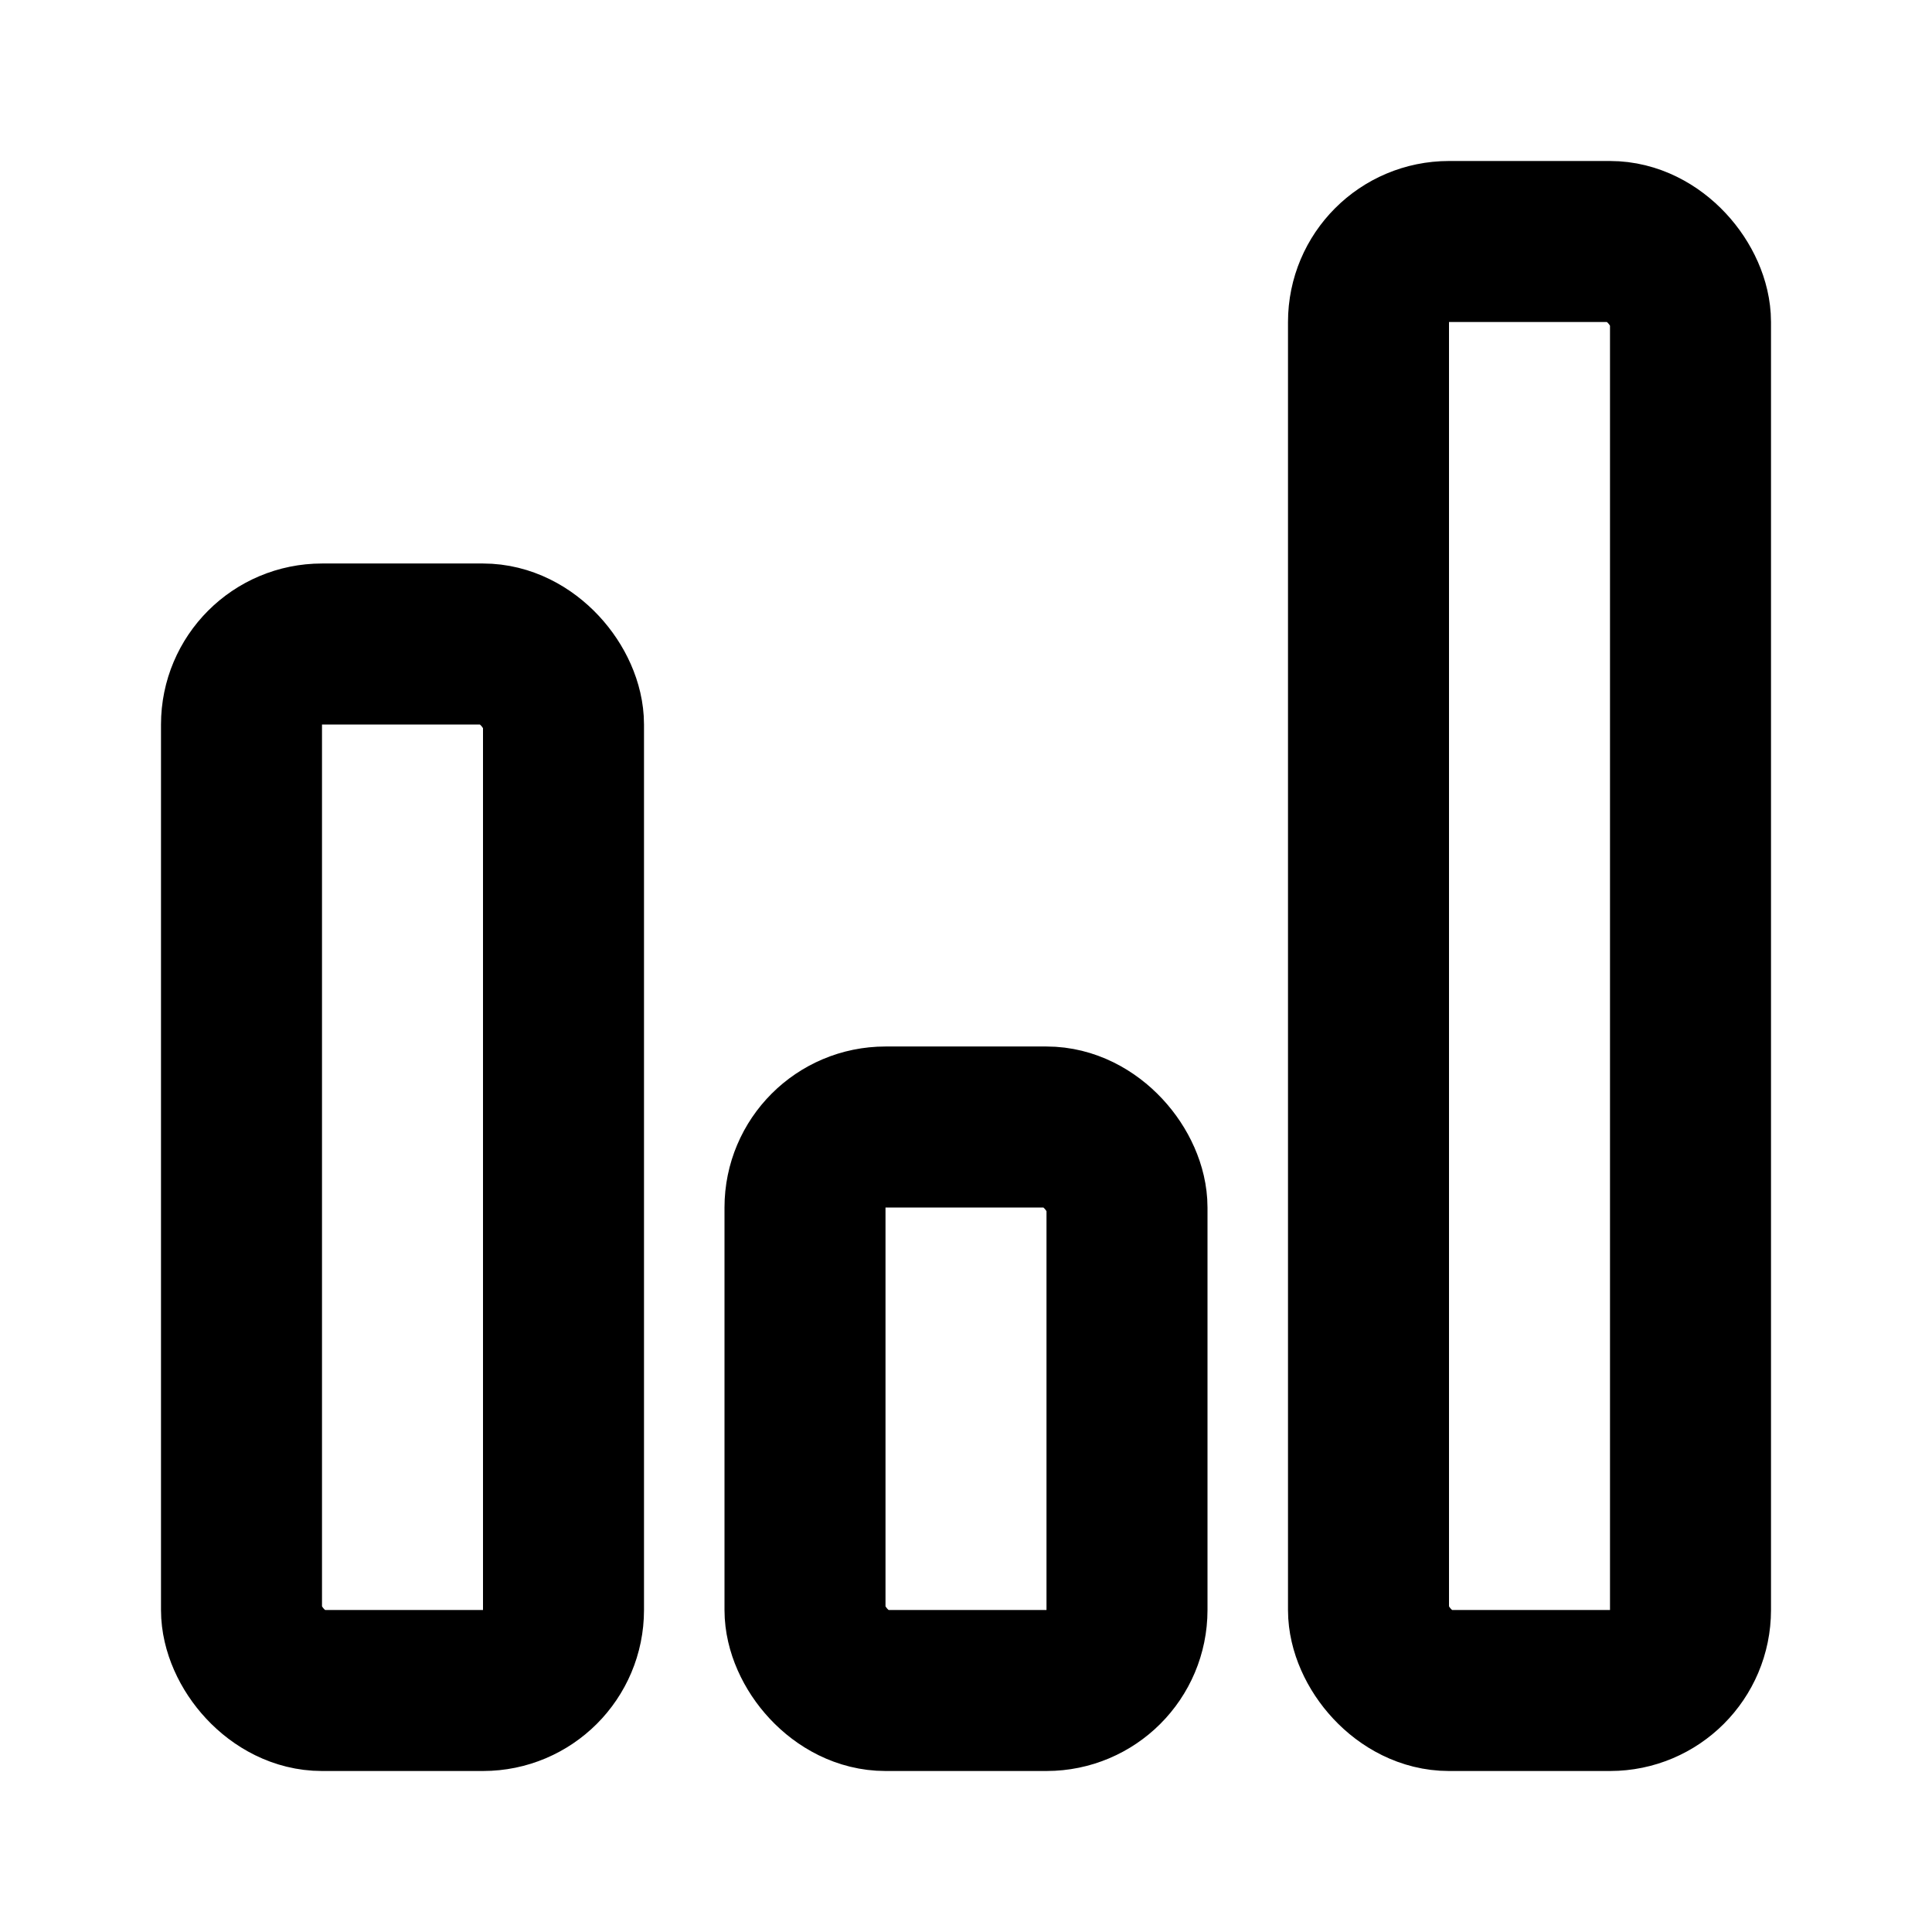
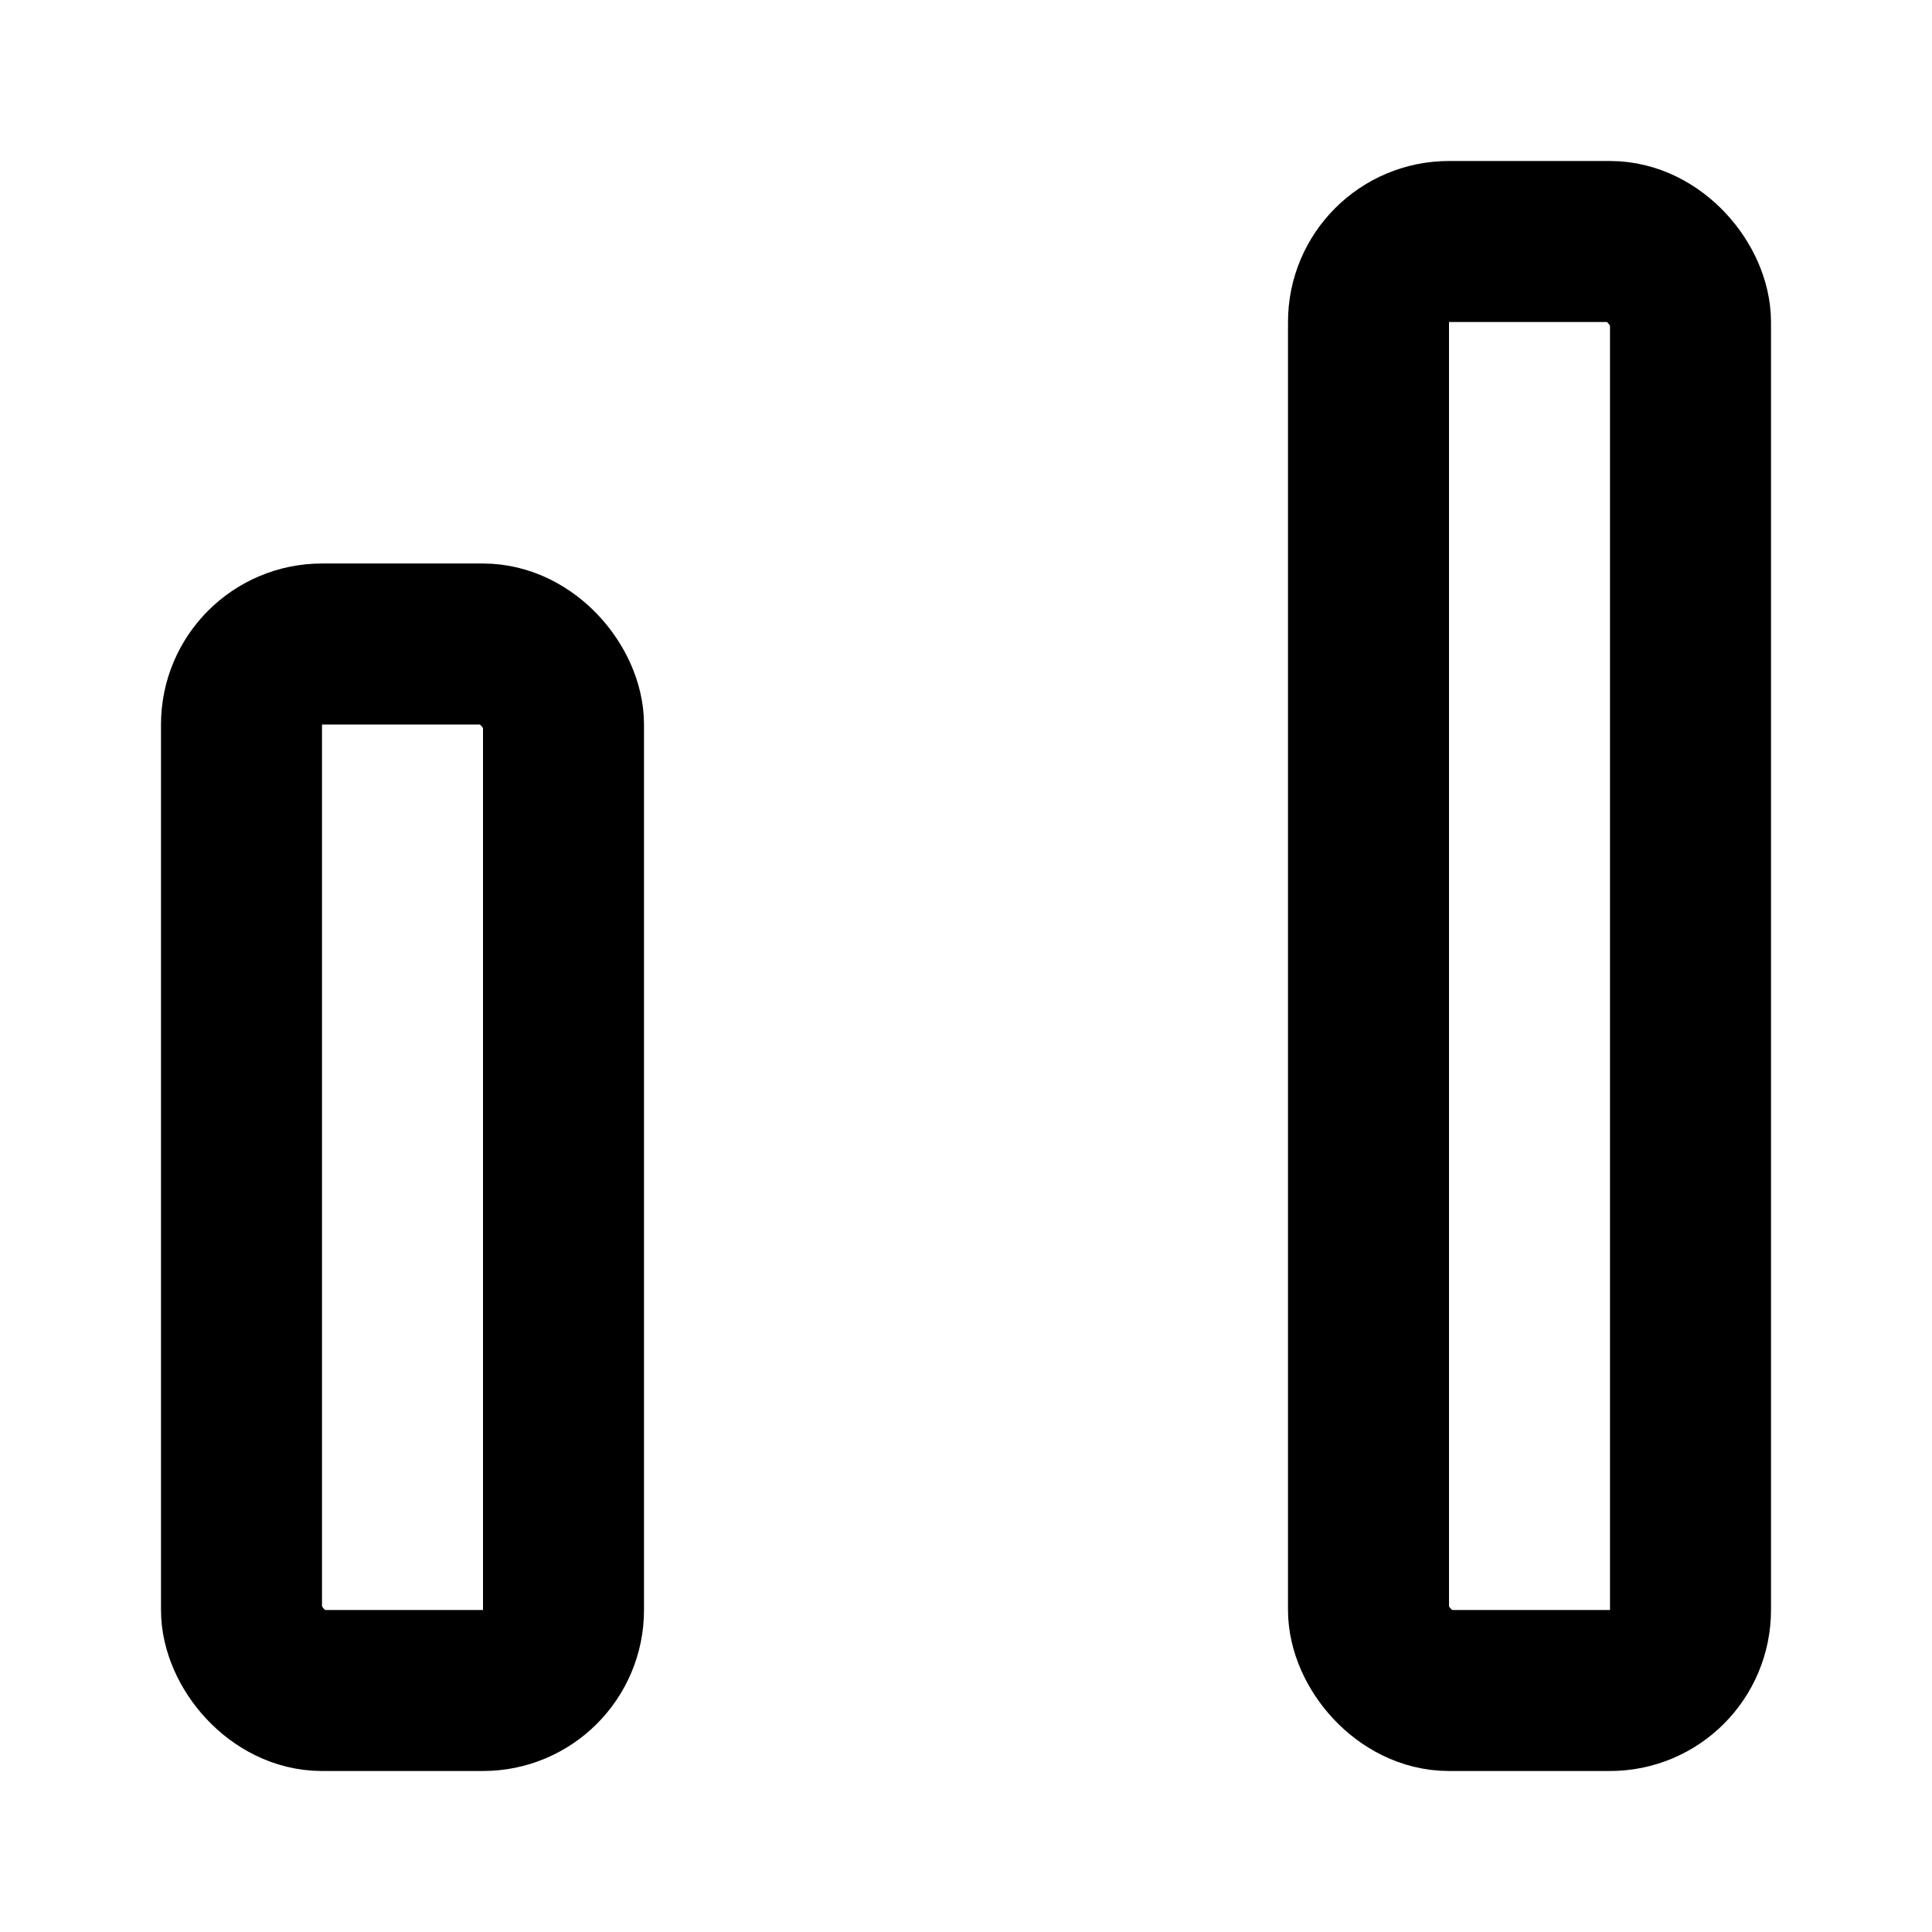
<svg xmlns="http://www.w3.org/2000/svg" fill="none" height="24" viewBox="0 0 24 24" width="24">
  <g stroke="currentColor" stroke-linejoin="round" stroke-width="2">
    <rect height="13" rx="1" width="4" x="3" y="8" />
-     <rect height="7" rx="1" width="4" x="10" y="14" />
    <rect height="18" rx="1" width="4" x="17" y="3" />
  </g>
</svg>